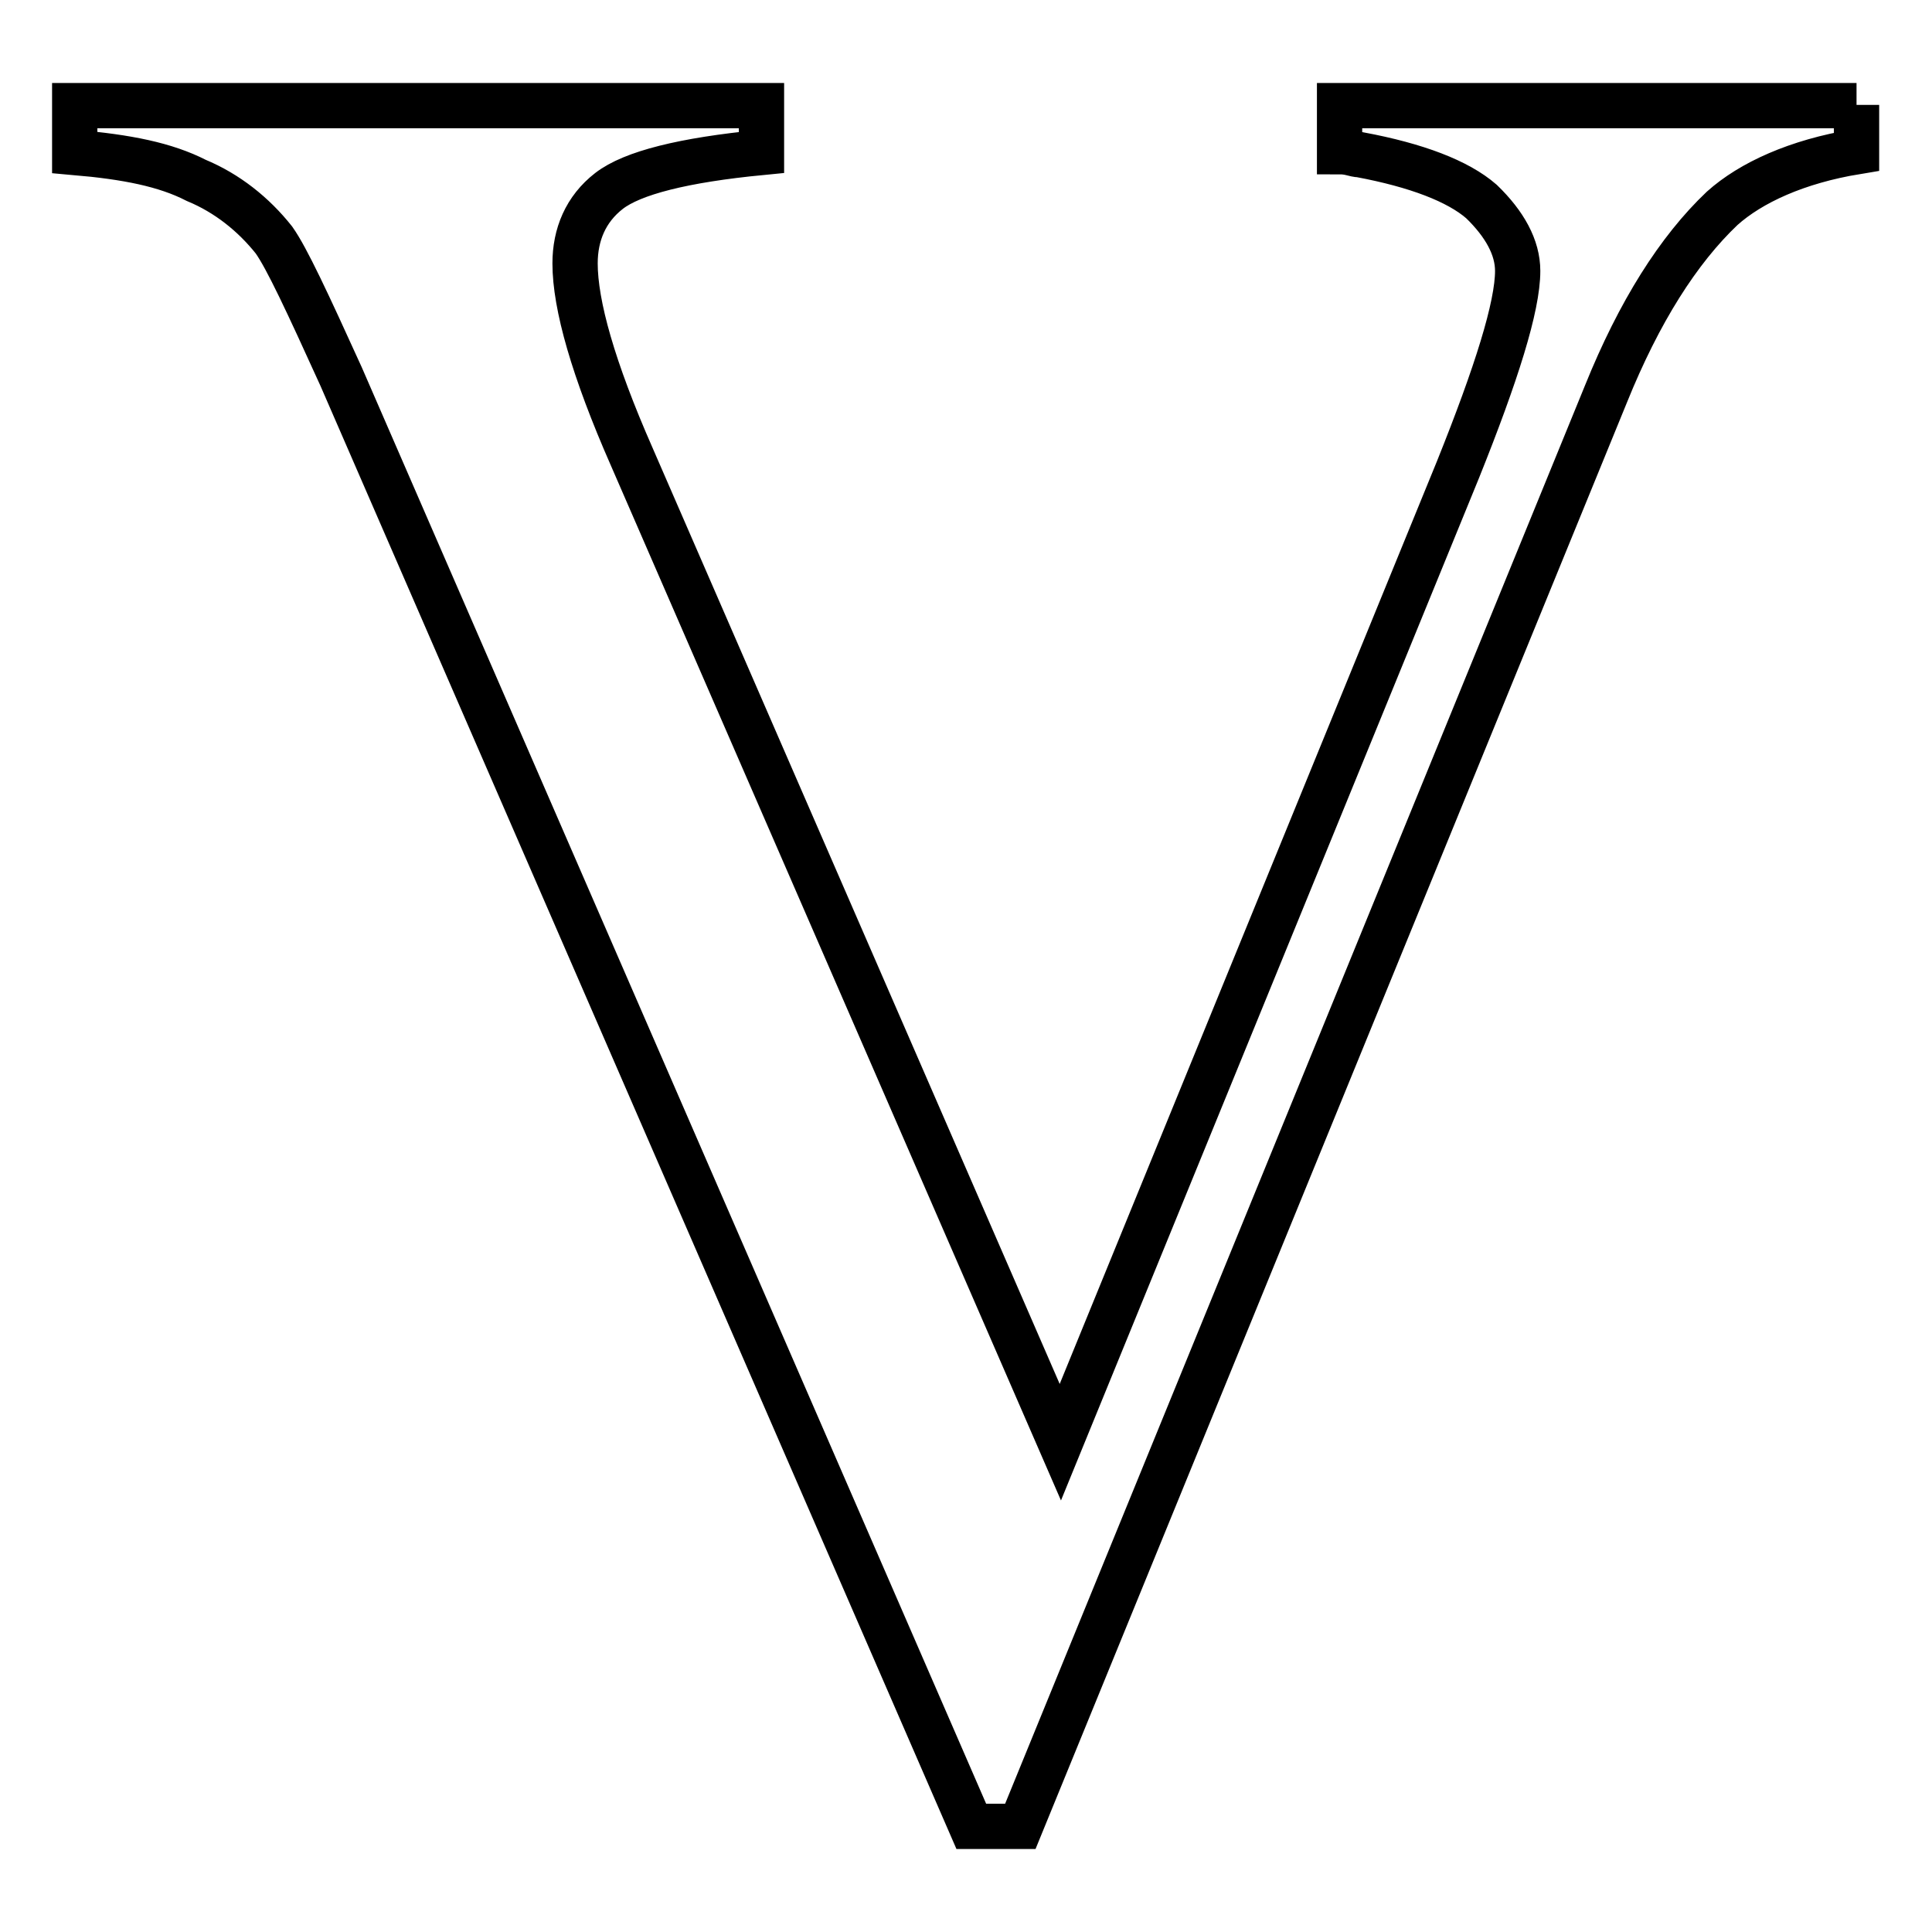
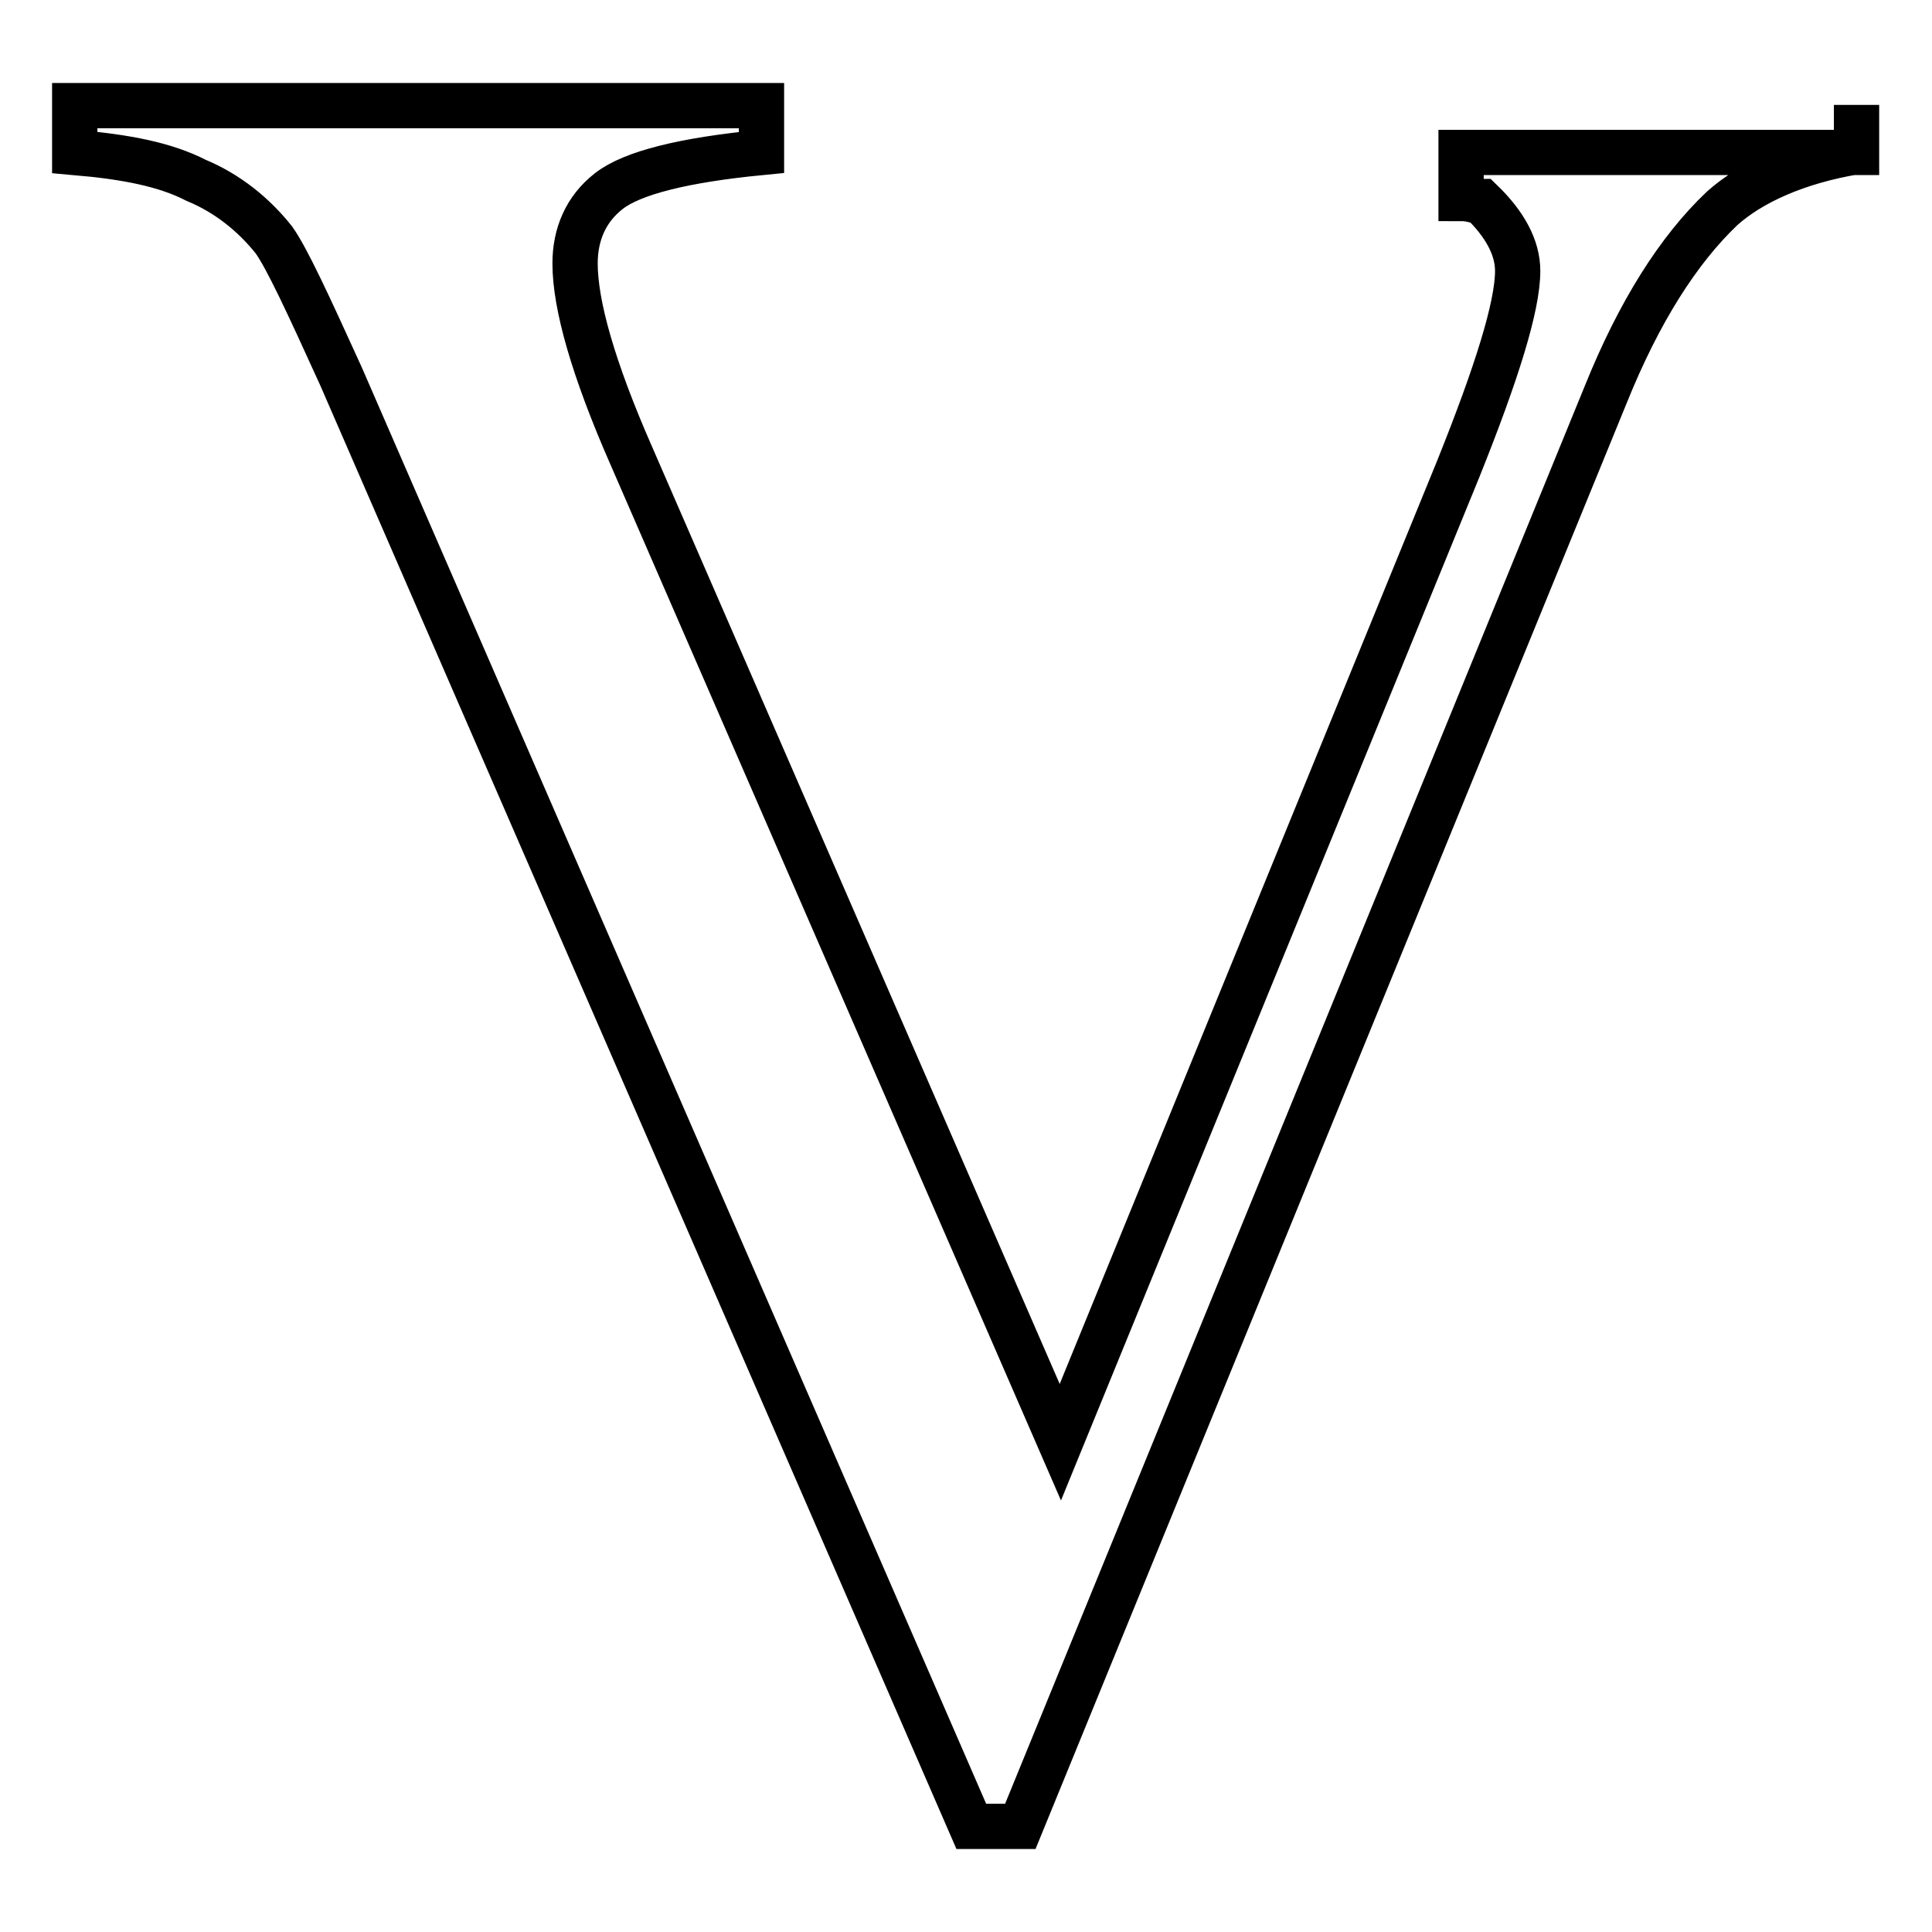
<svg xmlns="http://www.w3.org/2000/svg" version="1.1" x="0px" y="0px" viewBox="0 0 256 256" enable-background="new 0 0 256 256" xml:space="preserve">
  <g>
    <g>
-       <path stroke-width="6" fill-opacity="0" stroke="#000000" d="M246,13.9v6.2c-7.9,1.3-14,4.1-17.8,7.5c-5.8,5.5-11,13.7-15.4,24.6l-77.6,189.8h-6.5L45.2,49.9c-4.5-9.9-7.2-15.7-8.9-18.1c-2.7-3.4-6.2-6.2-10.3-7.9c-4.1-2.1-9.2-3.1-16.1-3.7v-6.2h91v6.2c-10.3,1-17.1,2.7-20.2,5.1c-3.1,2.4-4.5,5.8-4.5,9.6c0,5.5,2.4,14,7.5,25.6l56.8,130.6l52.7-128.9c5.1-12.7,7.9-21.6,7.9-26.3c0-3.1-1.7-6.2-4.8-9.2c-3.1-2.7-8.6-4.8-16.1-6.2c-0.7,0-1.3-0.4-2.7-0.4v-6.1H246L246,13.9z" />
+       <path stroke-width="6" fill-opacity="0" stroke="#000000" d="M246,13.9v6.2c-7.9,1.3-14,4.1-17.8,7.5c-5.8,5.5-11,13.7-15.4,24.6l-77.6,189.8h-6.5L45.2,49.9c-4.5-9.9-7.2-15.7-8.9-18.1c-2.7-3.4-6.2-6.2-10.3-7.9c-4.1-2.1-9.2-3.1-16.1-3.7v-6.2h91v6.2c-10.3,1-17.1,2.7-20.2,5.1c-3.1,2.4-4.5,5.8-4.5,9.6c0,5.5,2.4,14,7.5,25.6l56.8,130.6l52.7-128.9c5.1-12.7,7.9-21.6,7.9-26.3c0-3.1-1.7-6.2-4.8-9.2c-0.7,0-1.3-0.4-2.7-0.4v-6.1H246L246,13.9z" />
    </g>
  </g>
</svg>